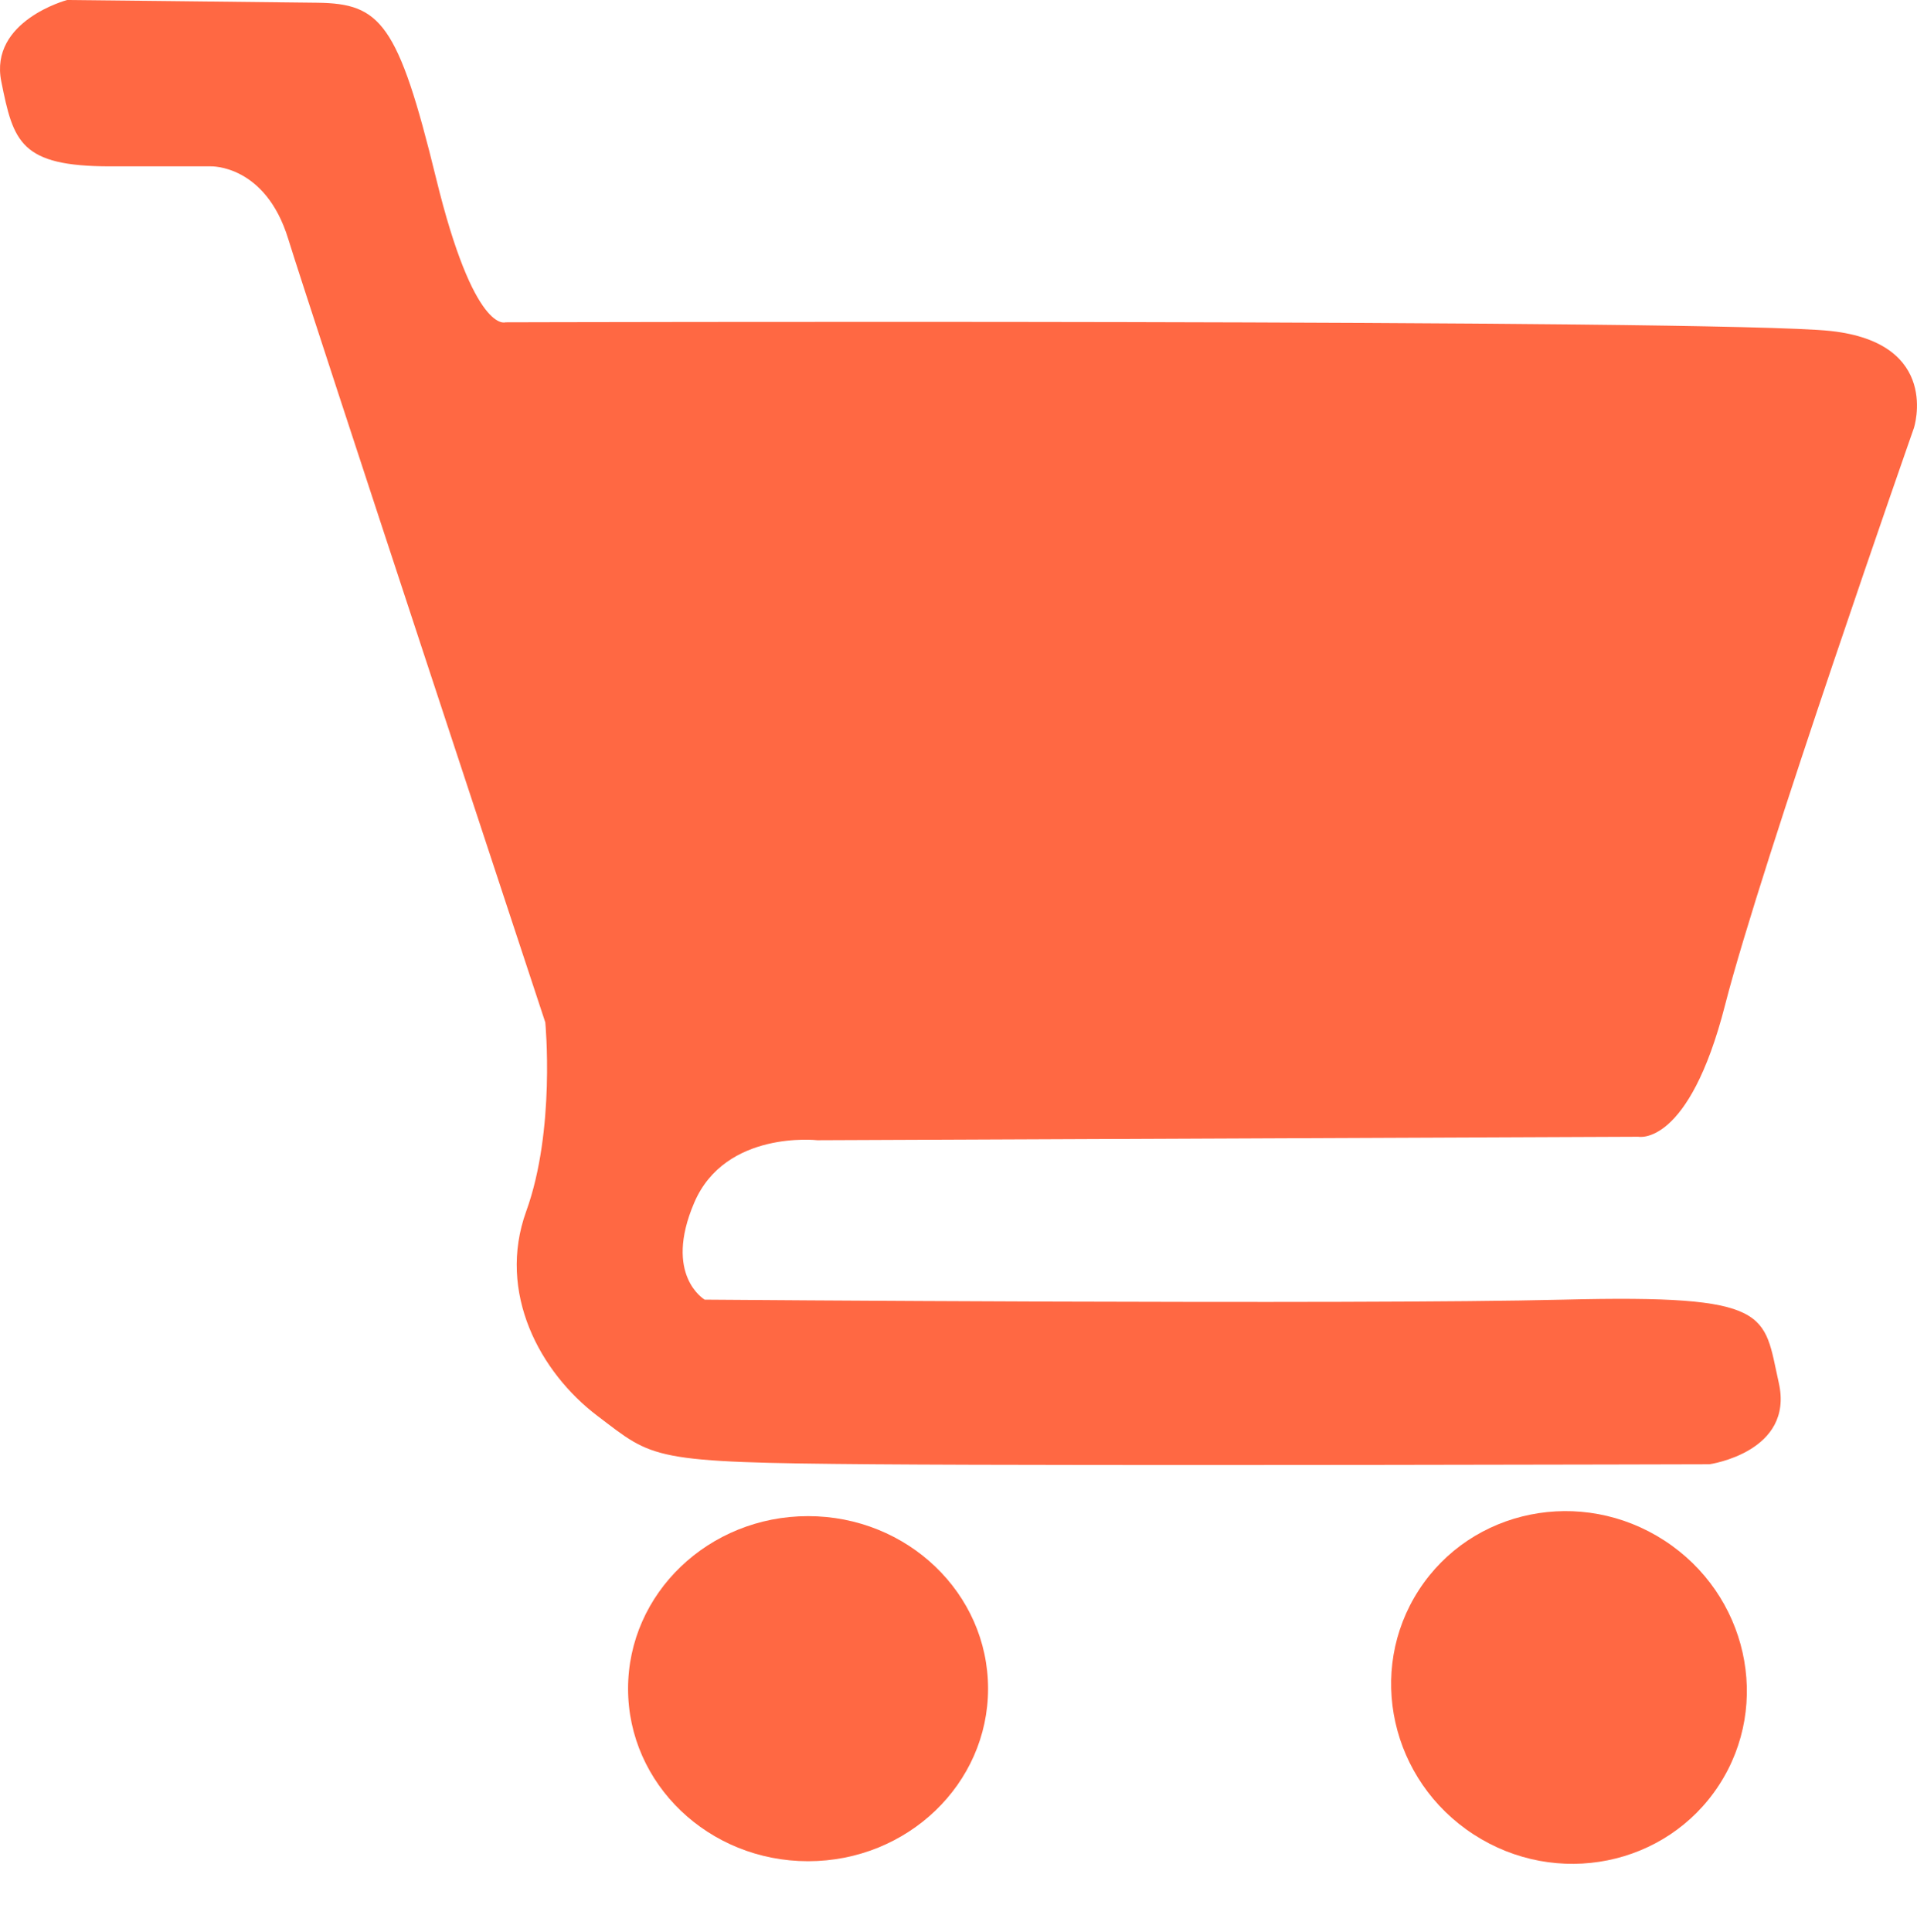
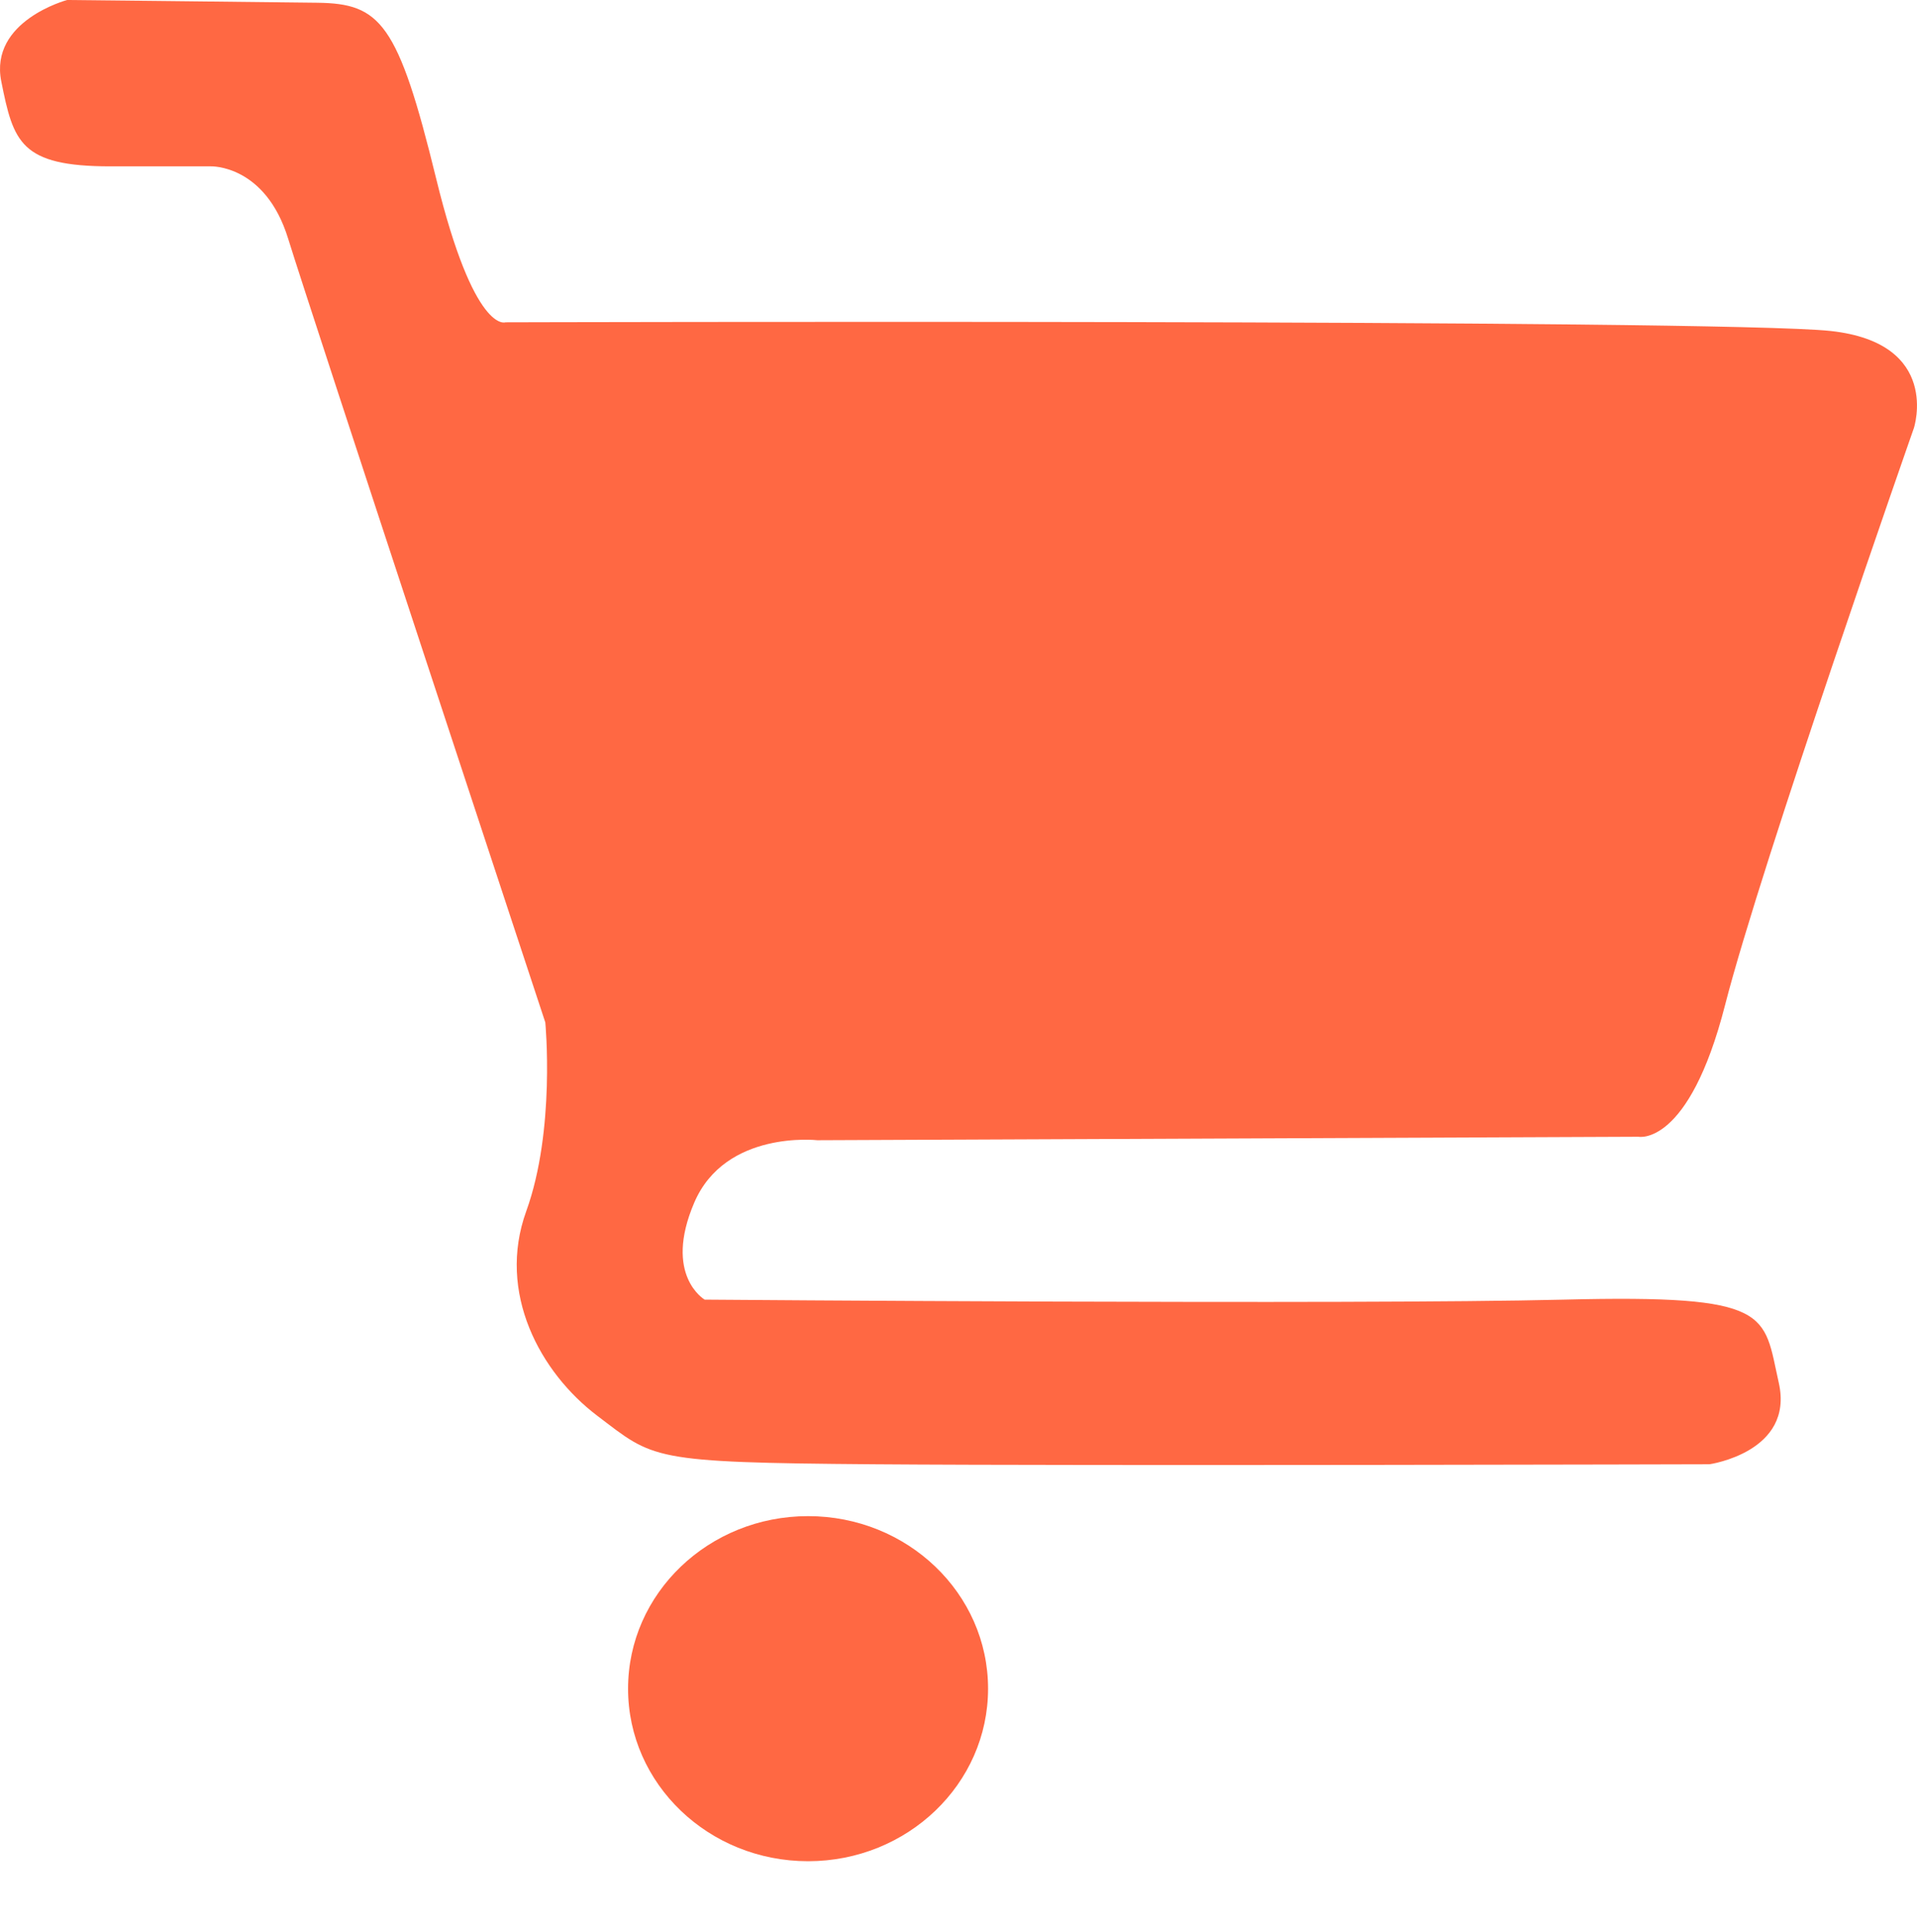
<svg xmlns="http://www.w3.org/2000/svg" width="402.226" height="405.214" viewBox="0 0 402.226 405.214">
  <g id="market-is-ilanlari" transform="translate(-768.299 -327.911)">
    <path id="Path_14" data-name="Path 14" d="M678.468,445.388s-16.358,4.362-13.813,17.085,4,17.812,22.9,17.812h21.083s11.4-.4,16.2,15.149S778.8,659.857,778.8,659.857s2.181,22.537-4,39.622,2.908,33.806,14.9,42.894,10.905,9.815,57.8,10.178,175.573,0,175.573,0,17.812-2.544,14.54-17.085-1.091-18.539-45.075-17.448-180.3,0-180.3,0-8.724-5.089-2.181-20.356,25.809-13.086,25.809-13.086l172.3-.727s10.542,2.181,18.175-27.626,39.622-121.047,39.622-121.047,5.816-17.812-17.448-20.356S770.436,513,770.436,513s-6.543,2.544-14.54-30.171-11.695-36.7-24.932-36.866S678.468,445.388,678.468,445.388Z" transform="translate(103.913 -117.477)" fill="#ff6843" />
    <ellipse id="Ellipse_10" data-name="Ellipse 10" cx="37.768" cy="36.194" rx="37.768" ry="36.194" transform="translate(900.08 645.957)" fill="#ff6843" />
-     <ellipse id="Ellipse_11" data-name="Ellipse 11" cx="37.535" cy="36.736" rx="37.535" ry="36.736" transform="matrix(0.839, 0.545, -0.545, 0.839, 1086.035, 630.621)" fill="#ff6843" />
  </g>
</svg>